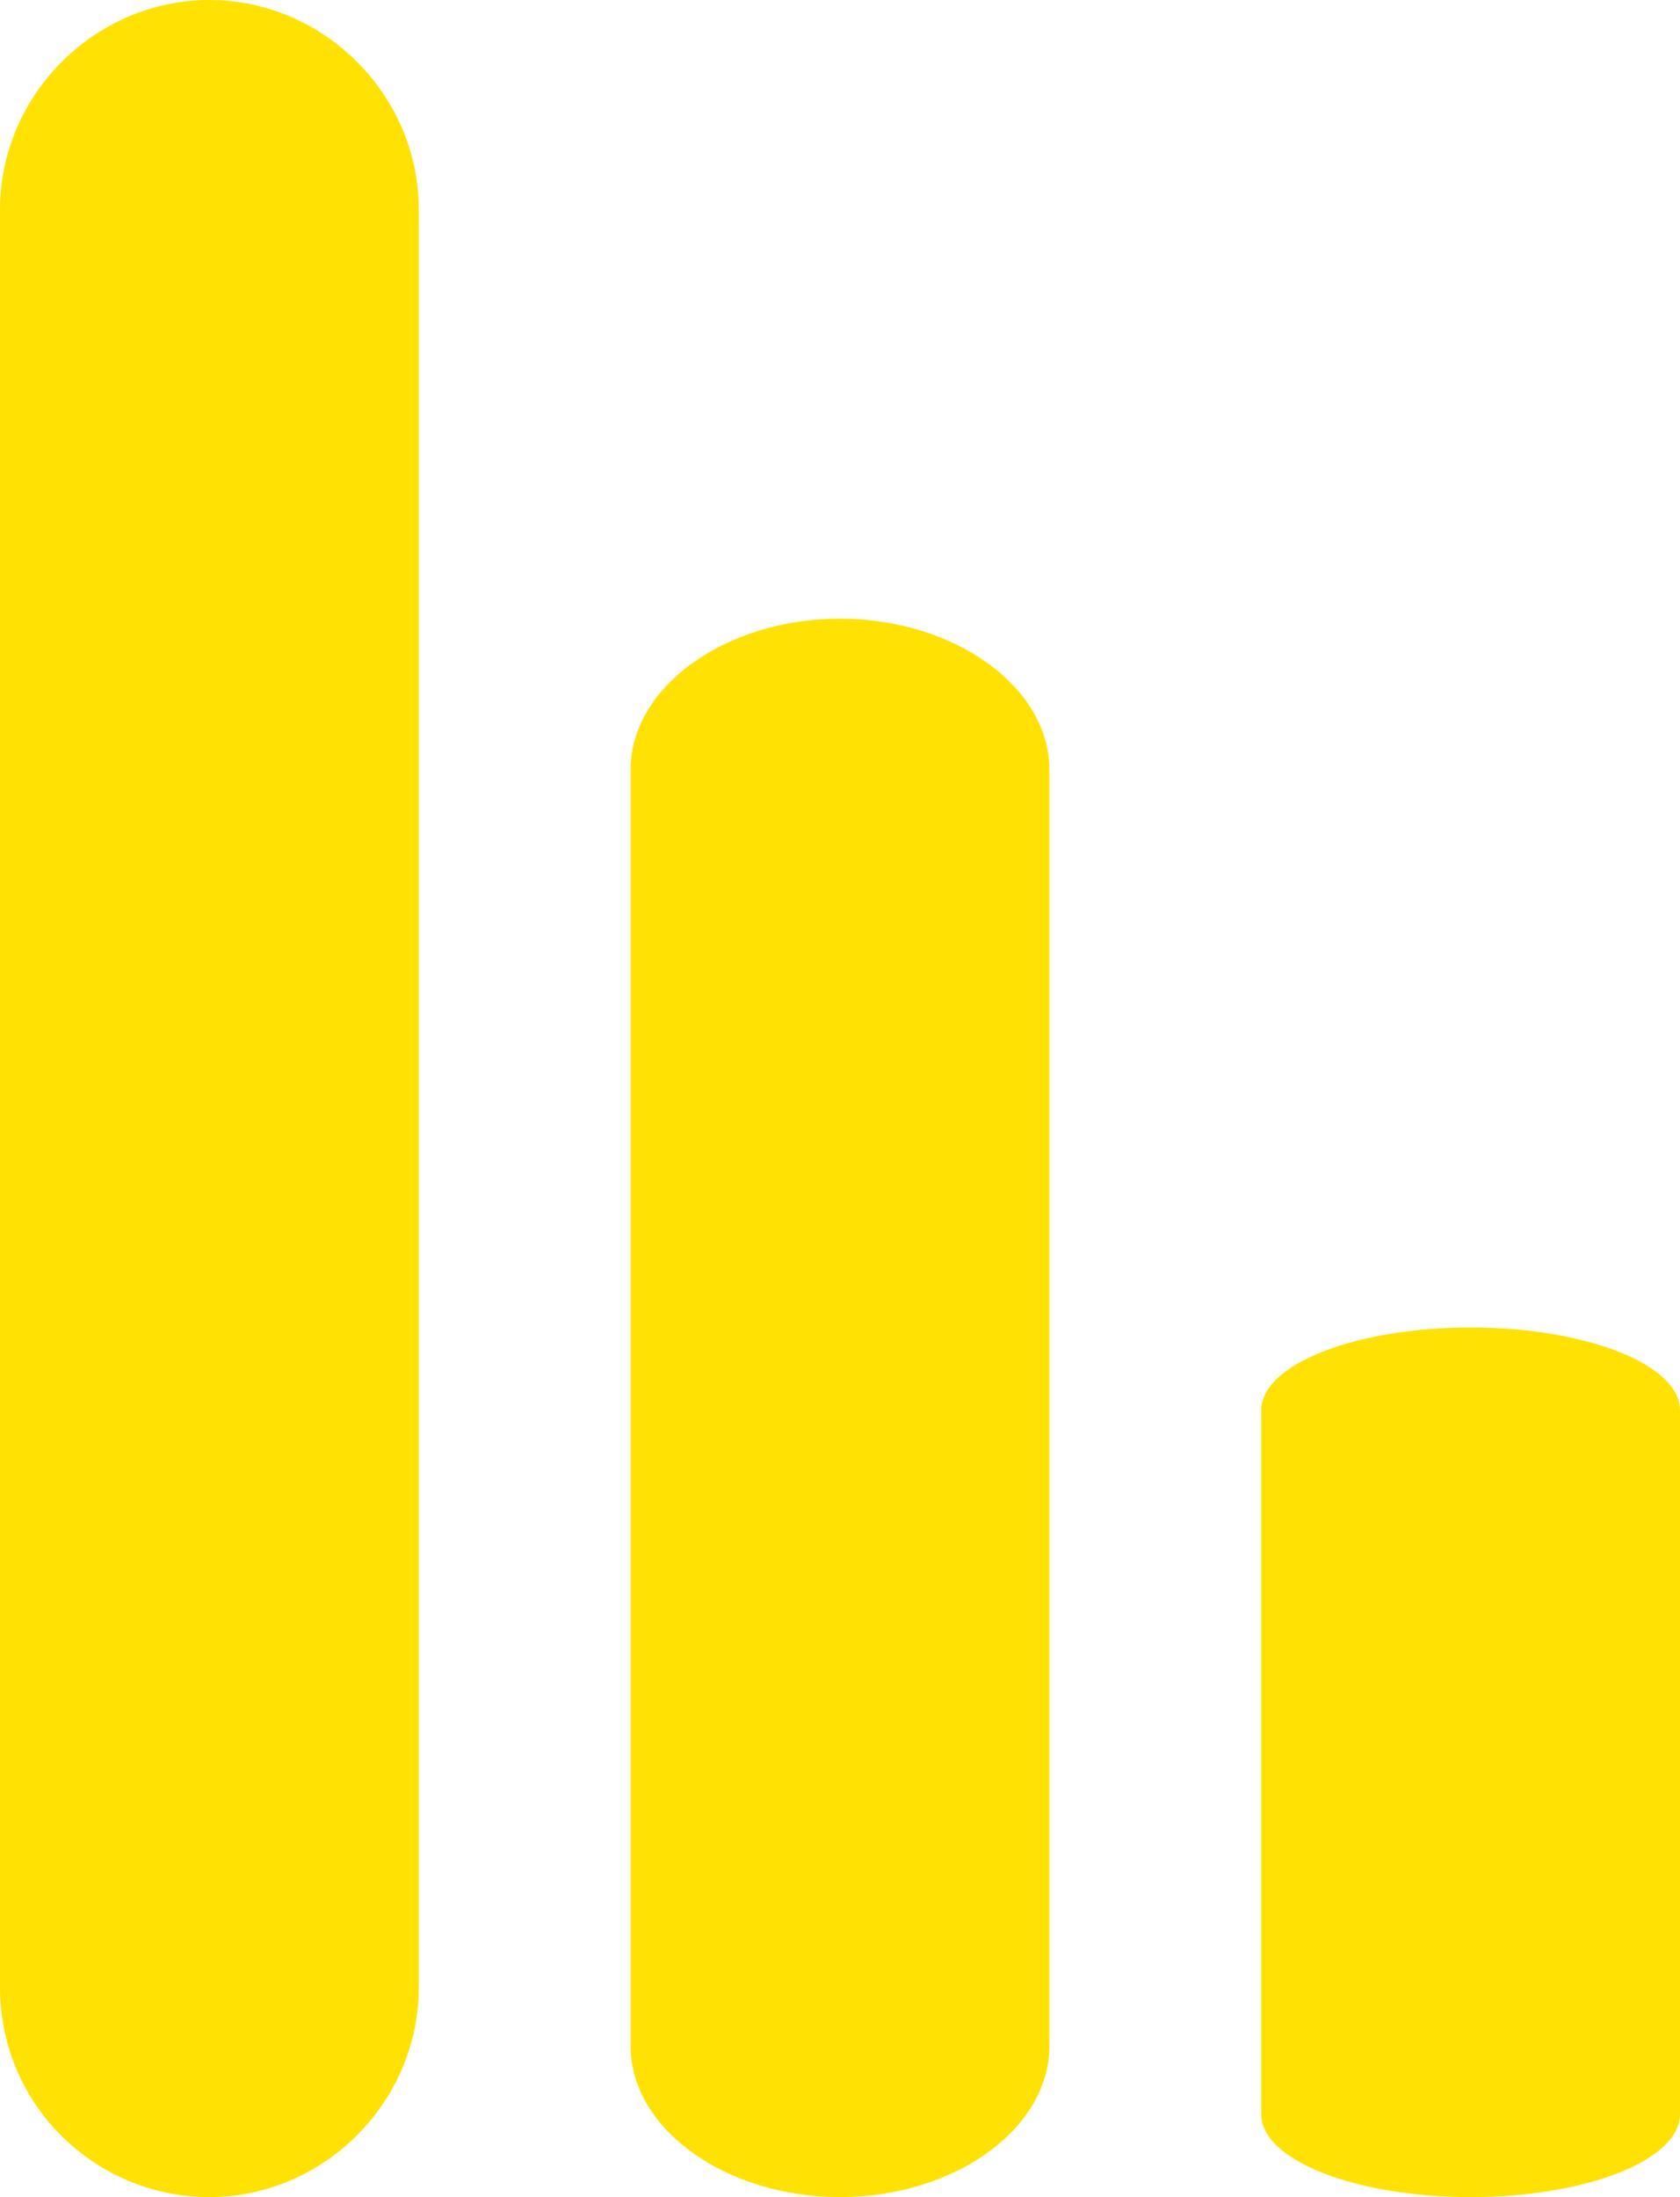
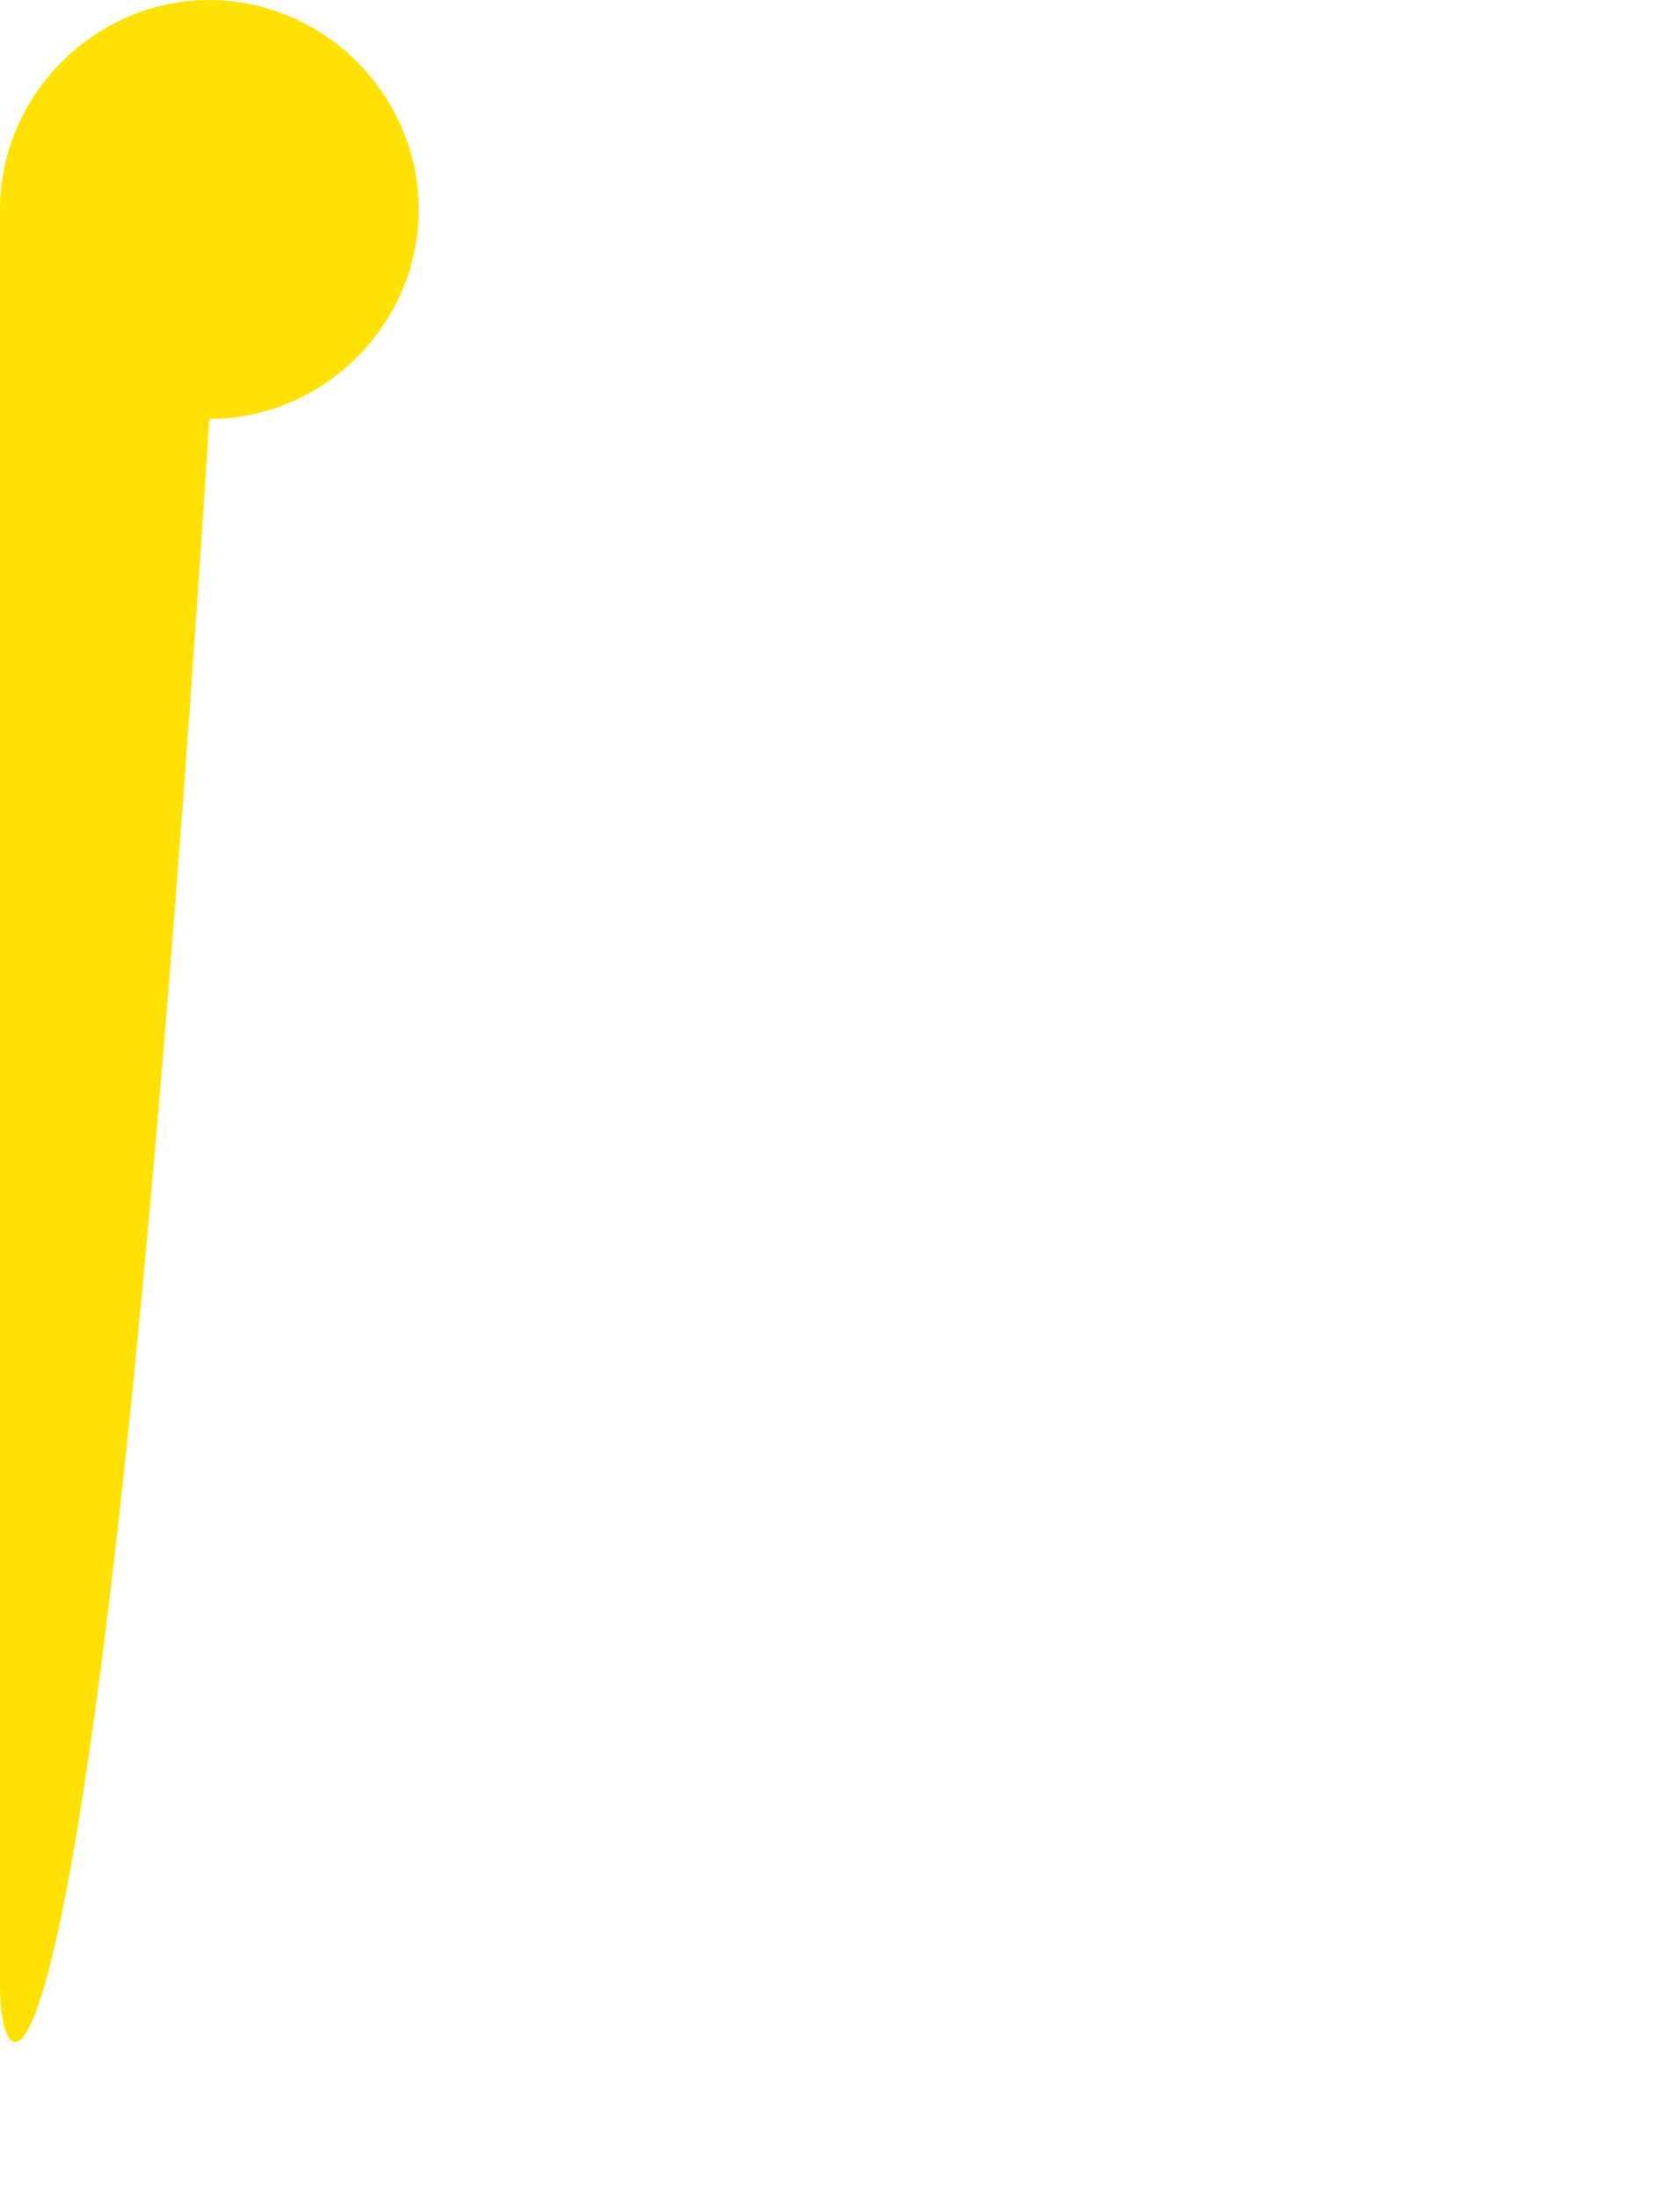
<svg xmlns="http://www.w3.org/2000/svg" version="1.1" id="Слой_1" x="0px" y="0px" viewBox="0 0 6.9 9.02" style="enable-background:new 0 0 6.9 9.02;" xml:space="preserve">
  <style type="text/css">
	.st0{fill-rule:evenodd;clip-rule:evenodd;fill:#FFE204;}
</style>
-   <path class="st0" d="M0,8.16v-7.3C0,0.39,0.39,0,0.86,0c0.47,0,0.86,0.39,0.86,0.86v7.3c0,0.47-0.39,0.86-0.86,0.86  C0.39,9.02,0,8.64,0,8.16" />
-   <path class="st0" d="M2.59,8.4V3.16c0-0.34,0.39-0.62,0.86-0.62c0.47,0,0.86,0.28,0.86,0.62V8.4c0,0.34-0.39,0.62-0.86,0.62  C2.98,9.02,2.59,8.74,2.59,8.4" />
-   <path class="st0" d="M5.18,8.68V5.79c0-0.19,0.39-0.34,0.86-0.34c0.47,0,0.86,0.15,0.86,0.34v2.89c0,0.19-0.39,0.34-0.86,0.34  C5.57,9.02,5.18,8.87,5.18,8.68" />
+   <path class="st0" d="M0,8.16v-7.3C0,0.39,0.39,0,0.86,0c0.47,0,0.86,0.39,0.86,0.86c0,0.47-0.39,0.86-0.86,0.86  C0.39,9.02,0,8.64,0,8.16" />
</svg>